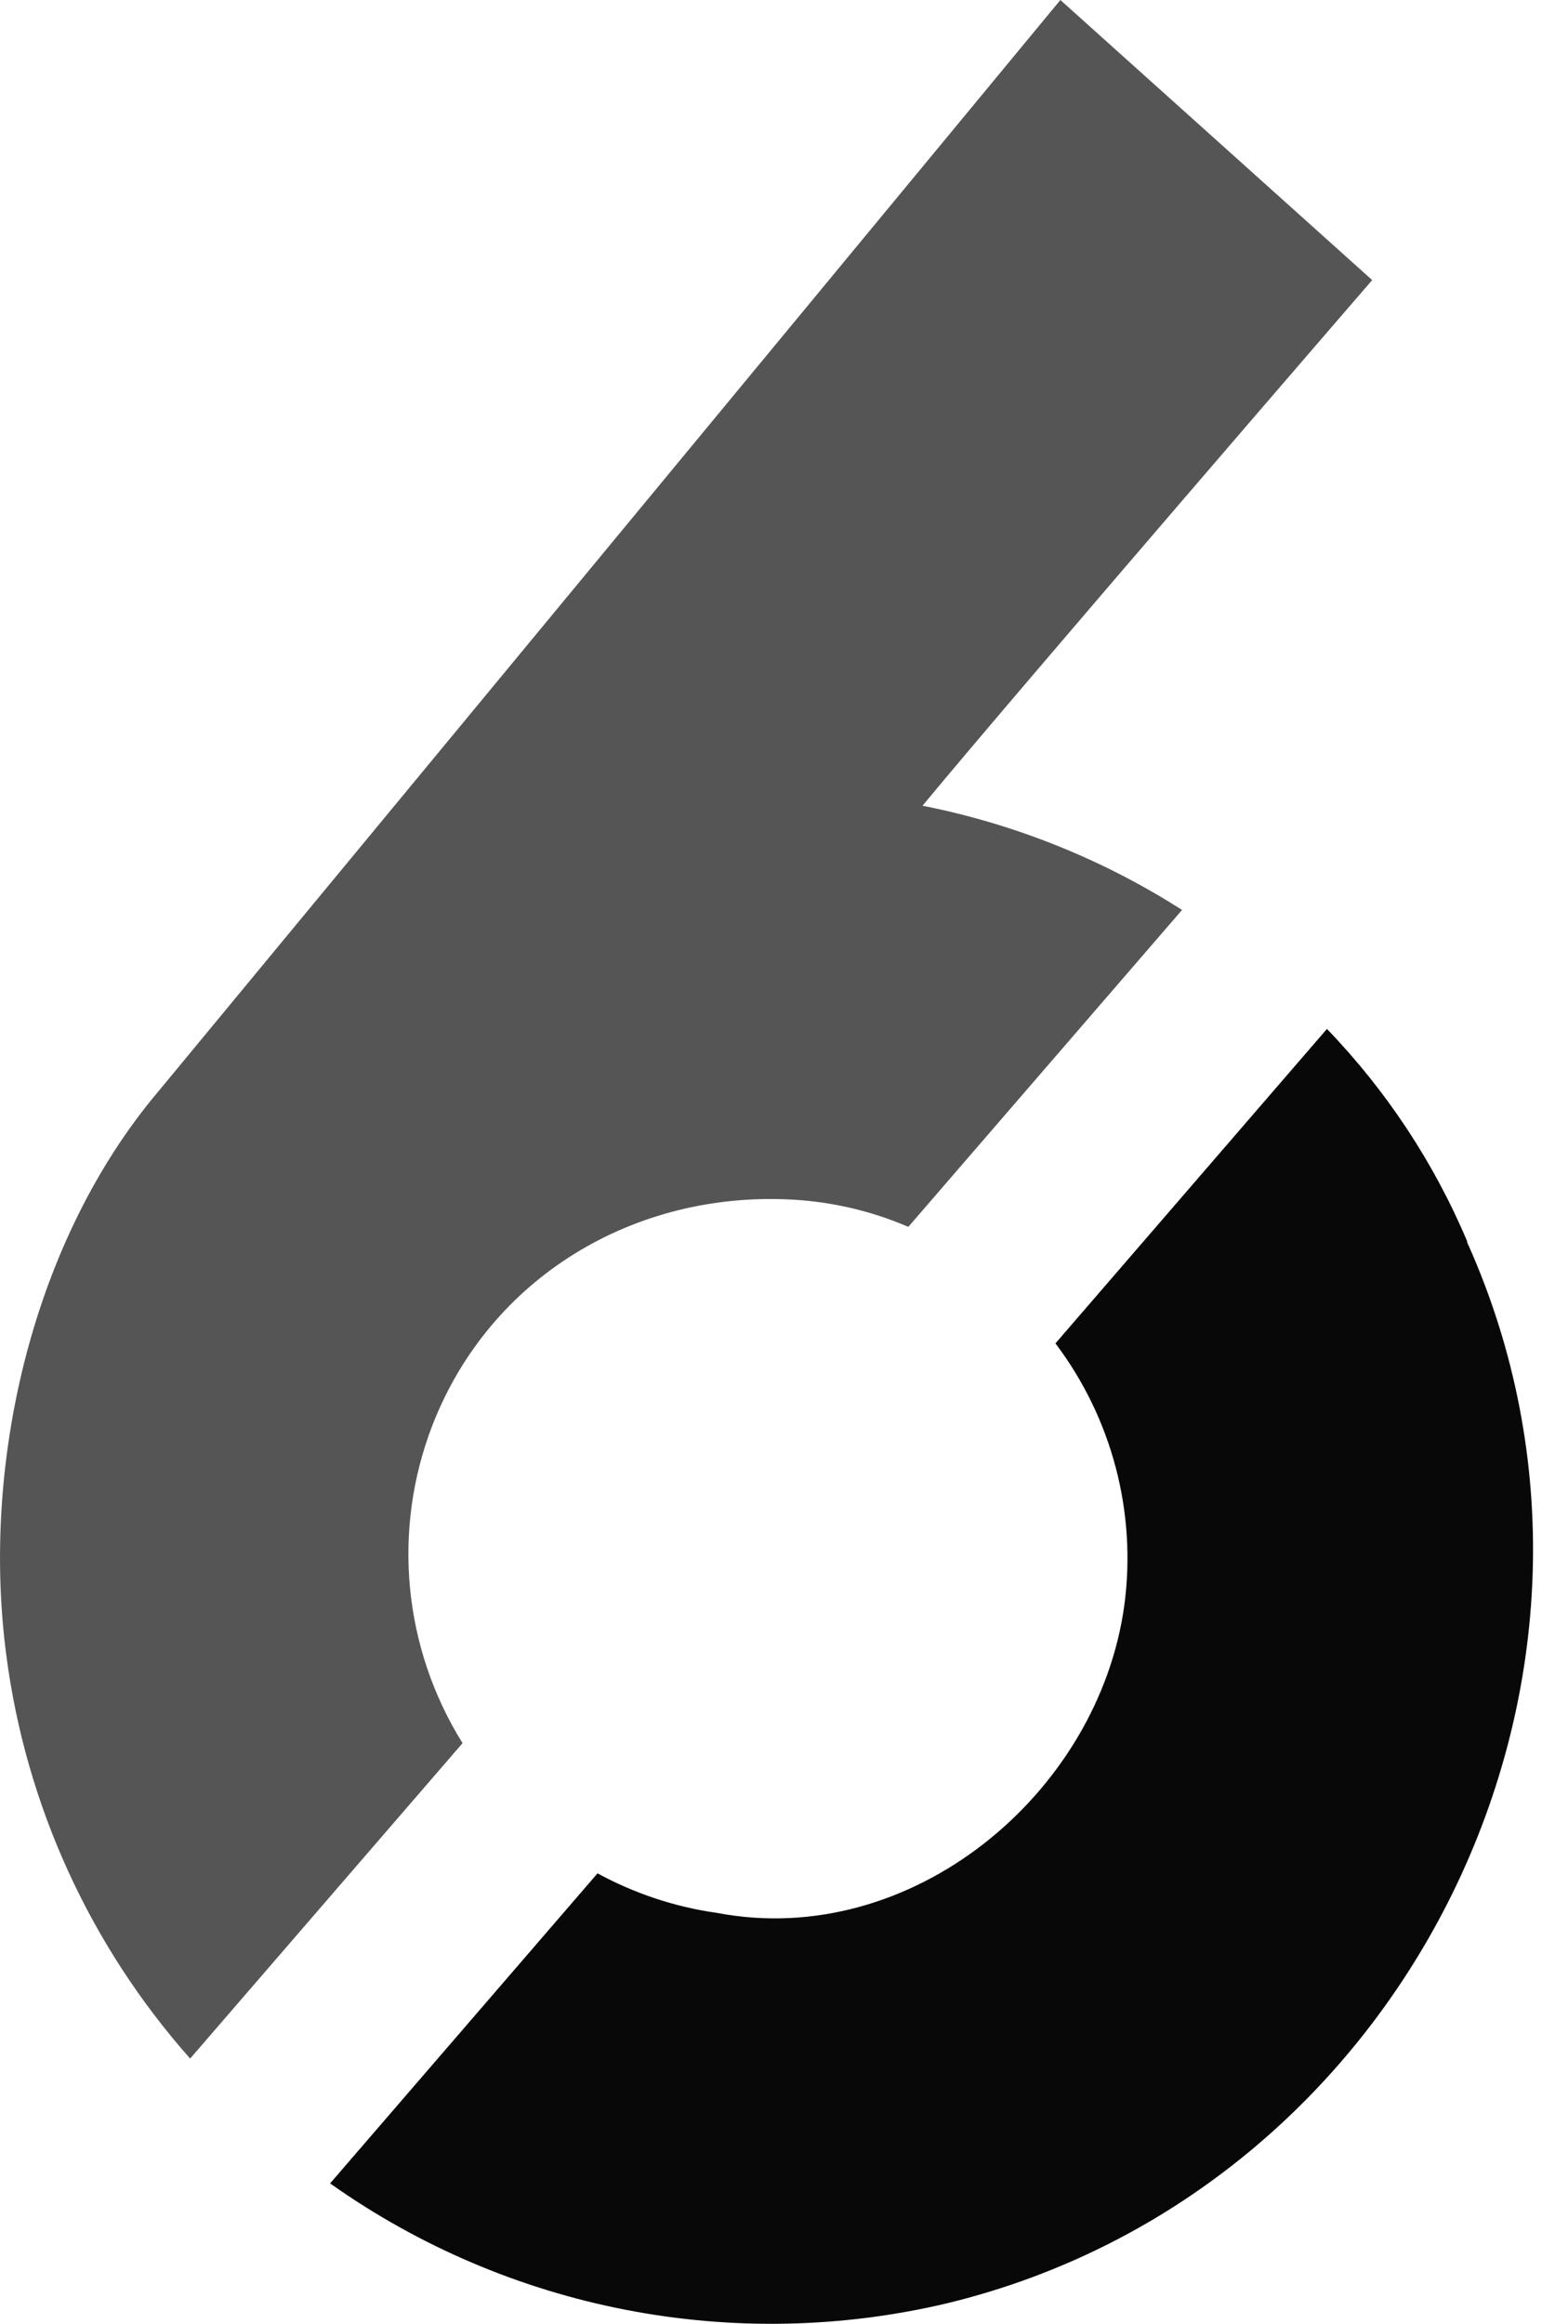
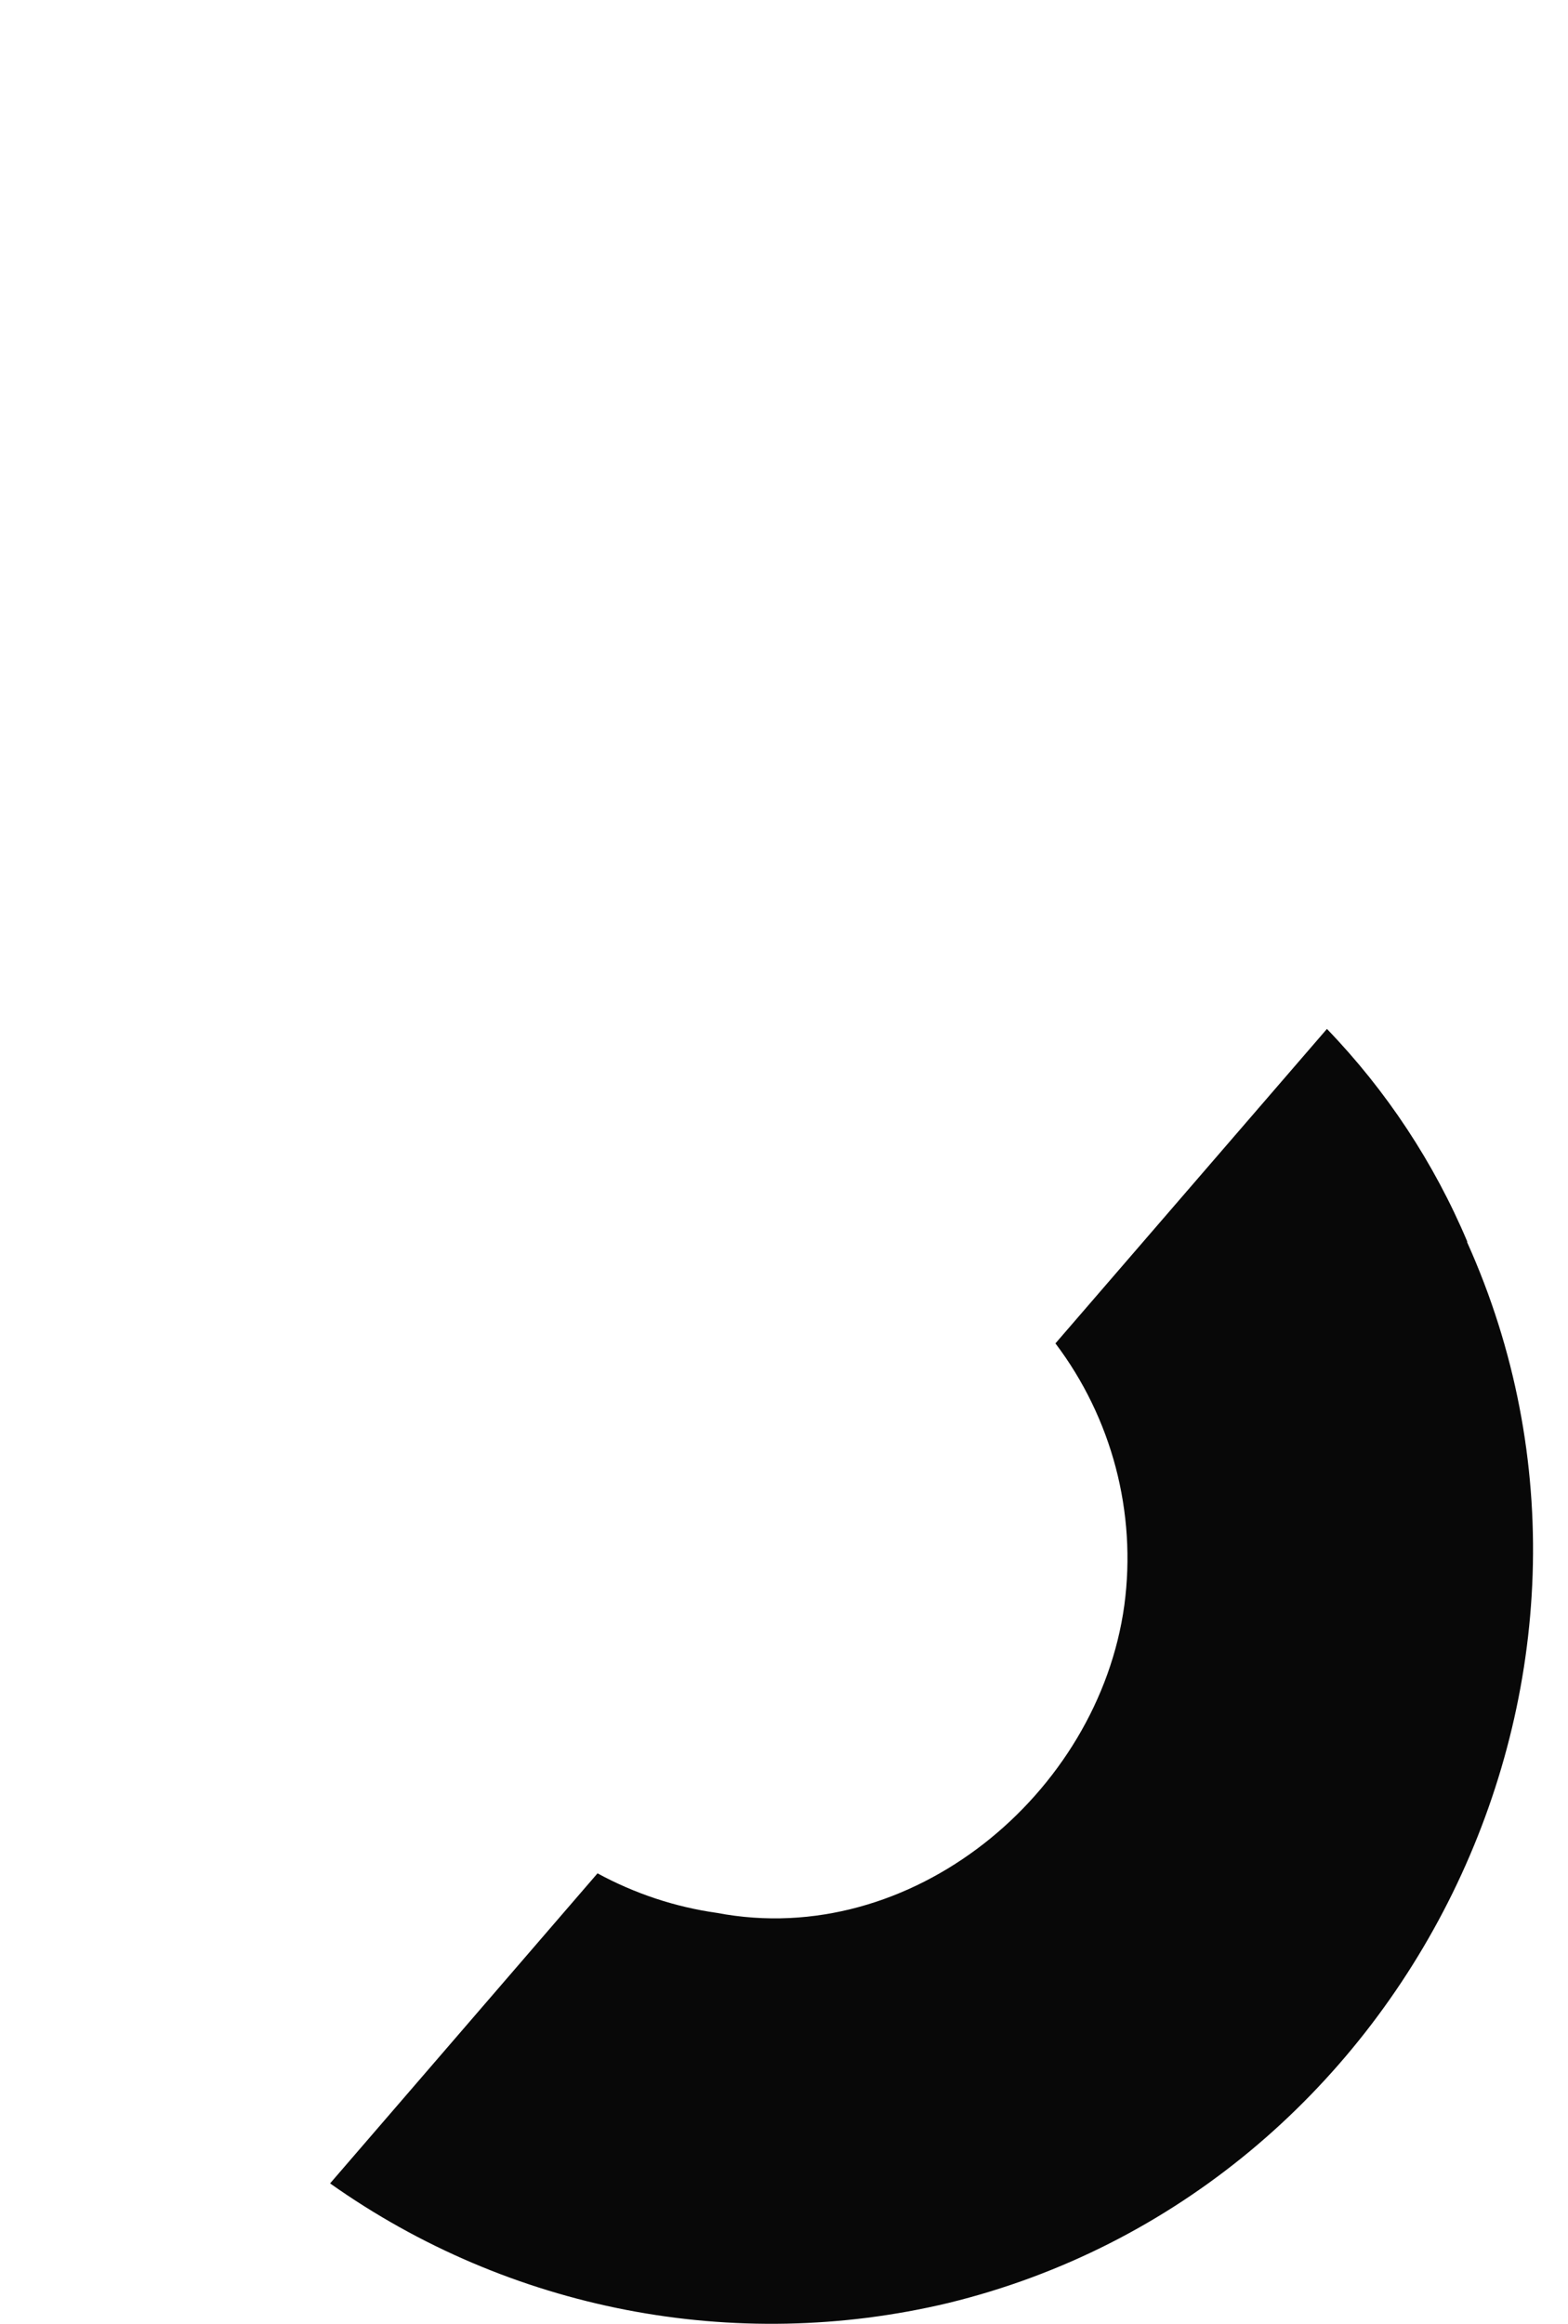
<svg xmlns="http://www.w3.org/2000/svg" width="27" height="40" viewBox="0 0 27 40" fill="none">
-   <path d="M3.277 35.431L7.965 30.005C6.941 28.363 6.747 26.335 7.448 24.528C8.437 21.989 10.918 20.5 13.641 20.649C14.329 20.687 15.007 20.845 15.641 21.118L20.354 15.663C18.991 14.792 17.473 14.183 15.885 13.869C17.581 11.819 23.628 4.821 23.628 4.821L18.259 0L2.605 18.934C0.532 21.489 -0.32 25.232 0.108 28.487C0.443 31.067 1.546 33.485 3.271 35.431" fill="#555555" />
  <path d="M25.267 21.375C24.694 20.015 23.873 18.773 22.849 17.711L18.174 23.124C19.147 24.411 19.575 26.034 19.36 27.634C18.913 30.88 15.69 33.564 12.346 32.927C11.626 32.826 10.929 32.594 10.289 32.246L5.684 37.583C8.767 39.767 12.647 40.518 16.323 39.643C24.231 37.719 28.614 28.823 25.261 21.378" fill="#080808" />
</svg>